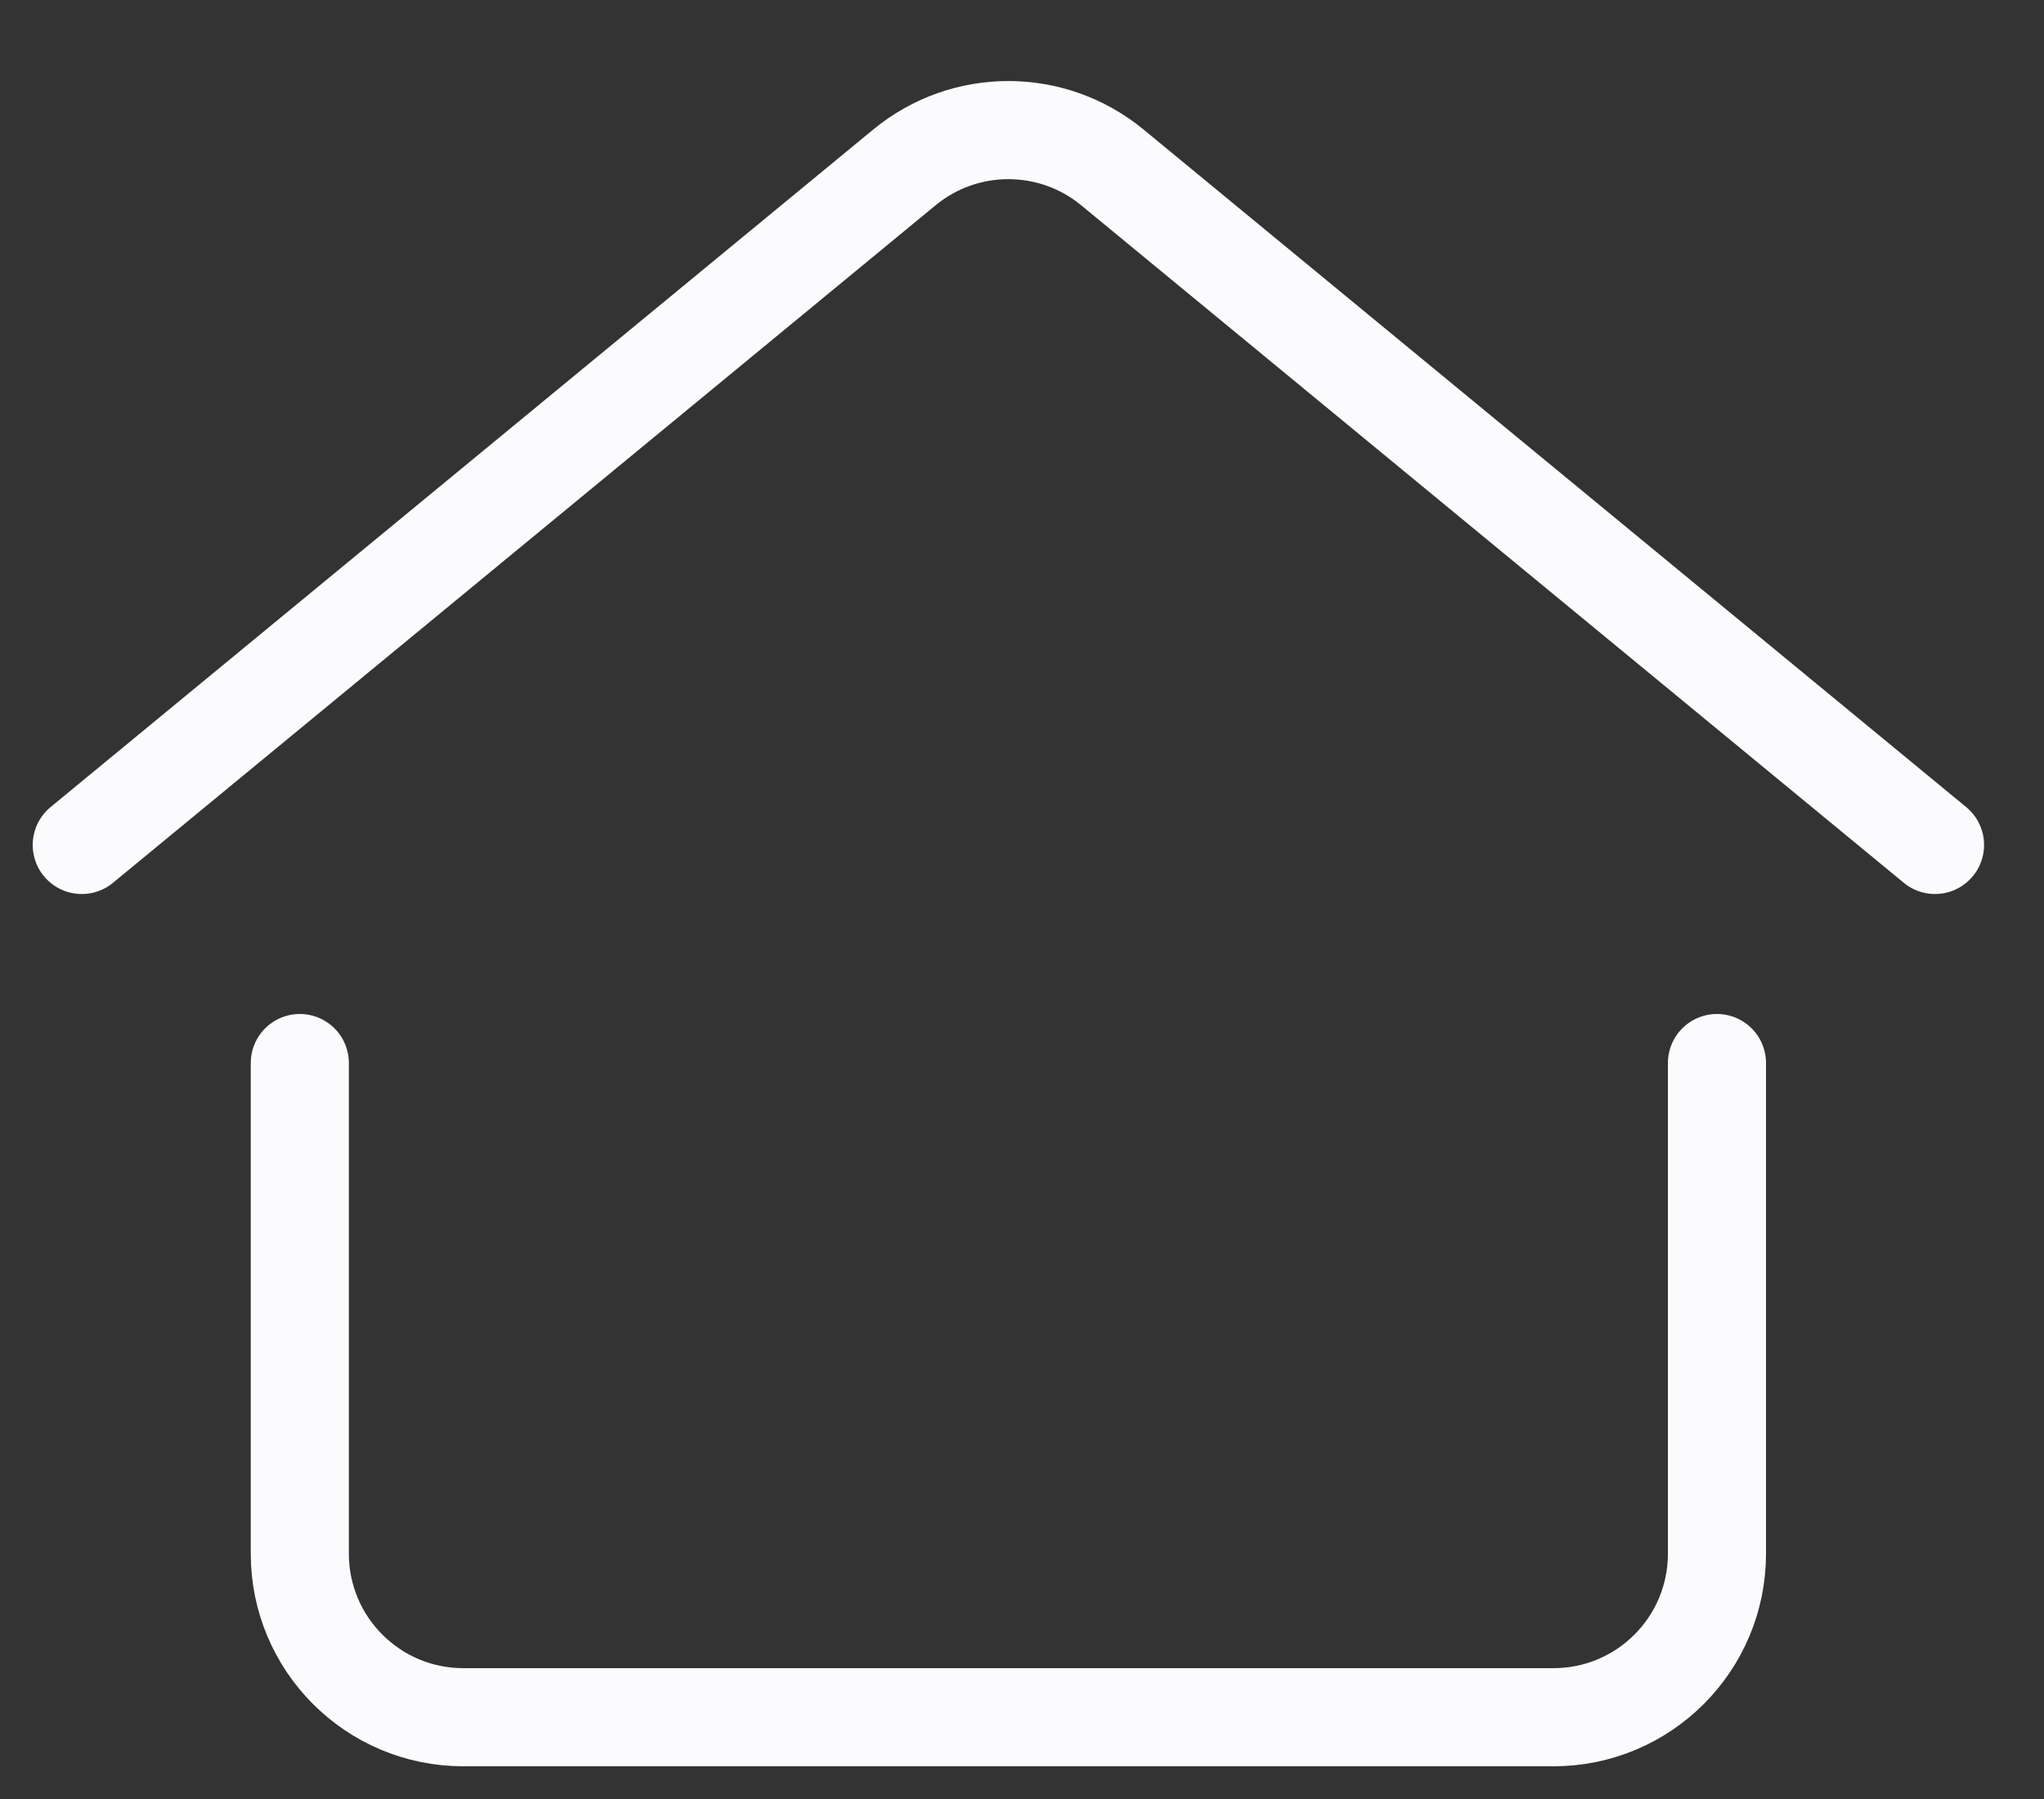
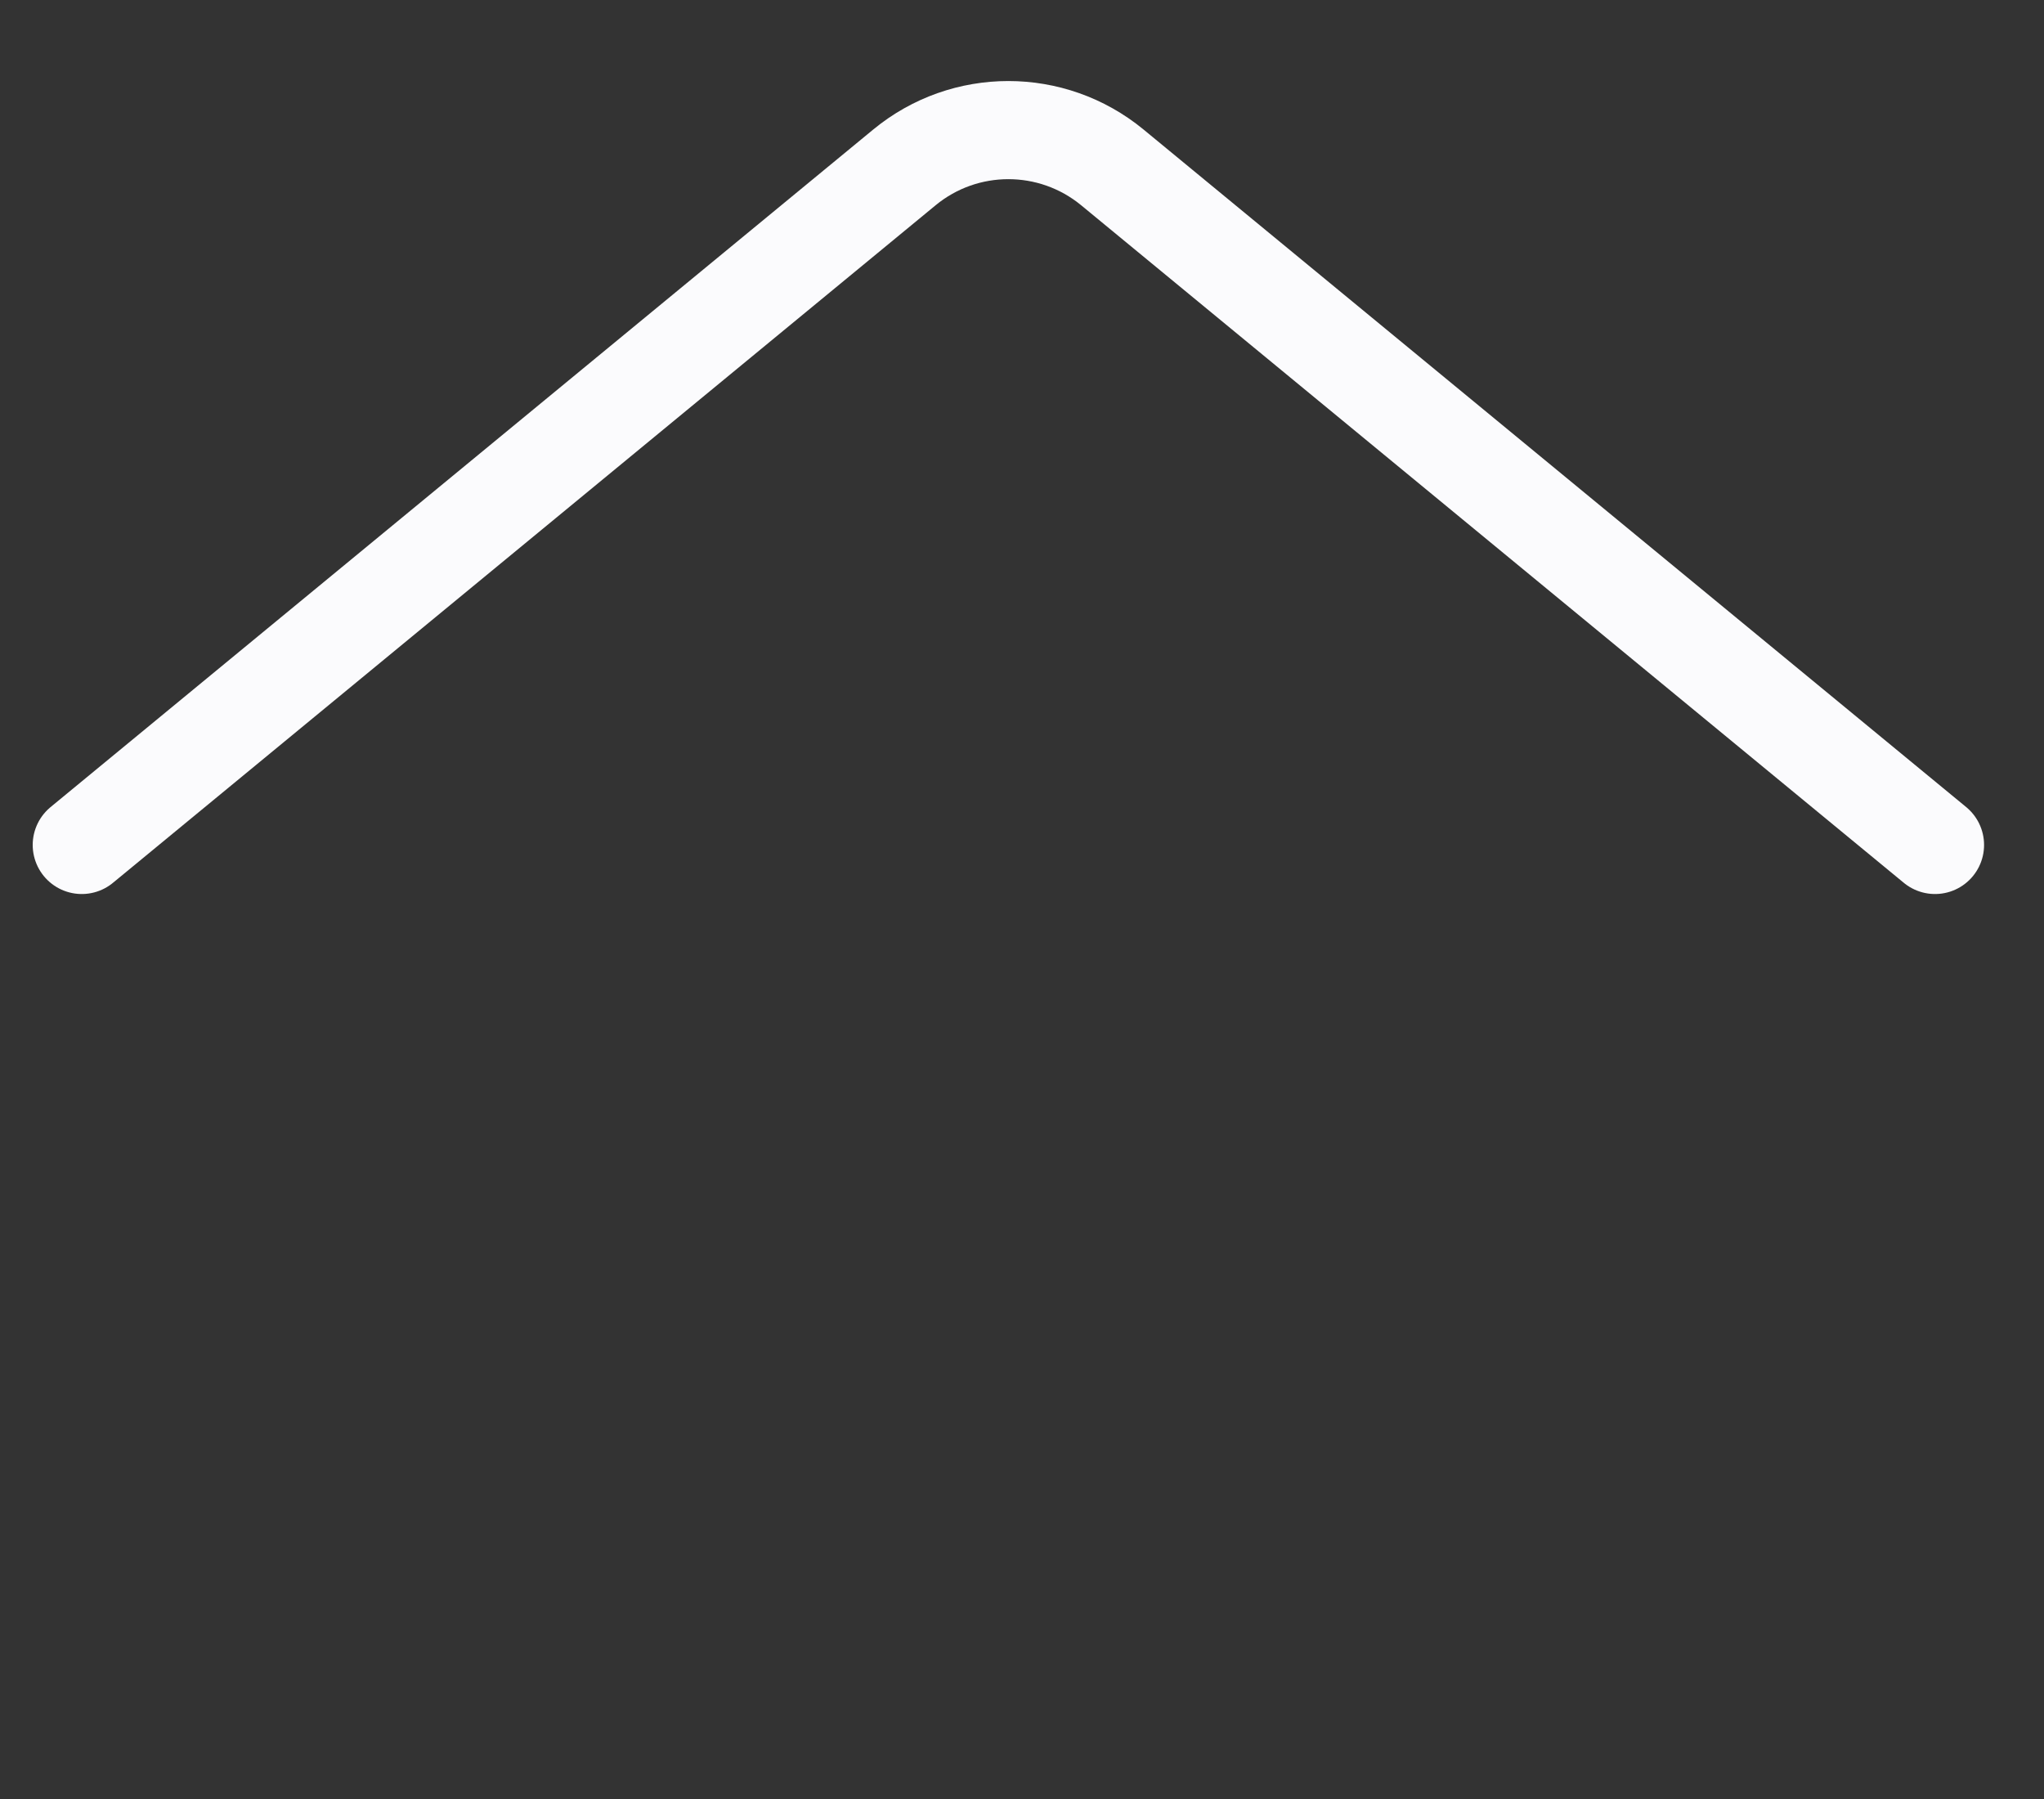
<svg xmlns="http://www.w3.org/2000/svg" width="25" height="22" viewBox="0 0 25 22" fill="none">
  <rect x="0" y="0" width="25" height="22" fill="#333333" stroke="none" />
-   <path d="M3.667 13V19C3.667 20.105 4.562 21 5.667 21H19C20.105 21 21 20.105 21 19V13" stroke="#FBFBFD" stroke-width="1.2" stroke-linecap="round" />
  <path d="M1 10.333L11.062 2.047C11.8 1.439 12.866 1.439 13.605 2.047L23.667 10.333" stroke="#FBFBFD" stroke-width="1.2" stroke-linecap="round" />
</svg>